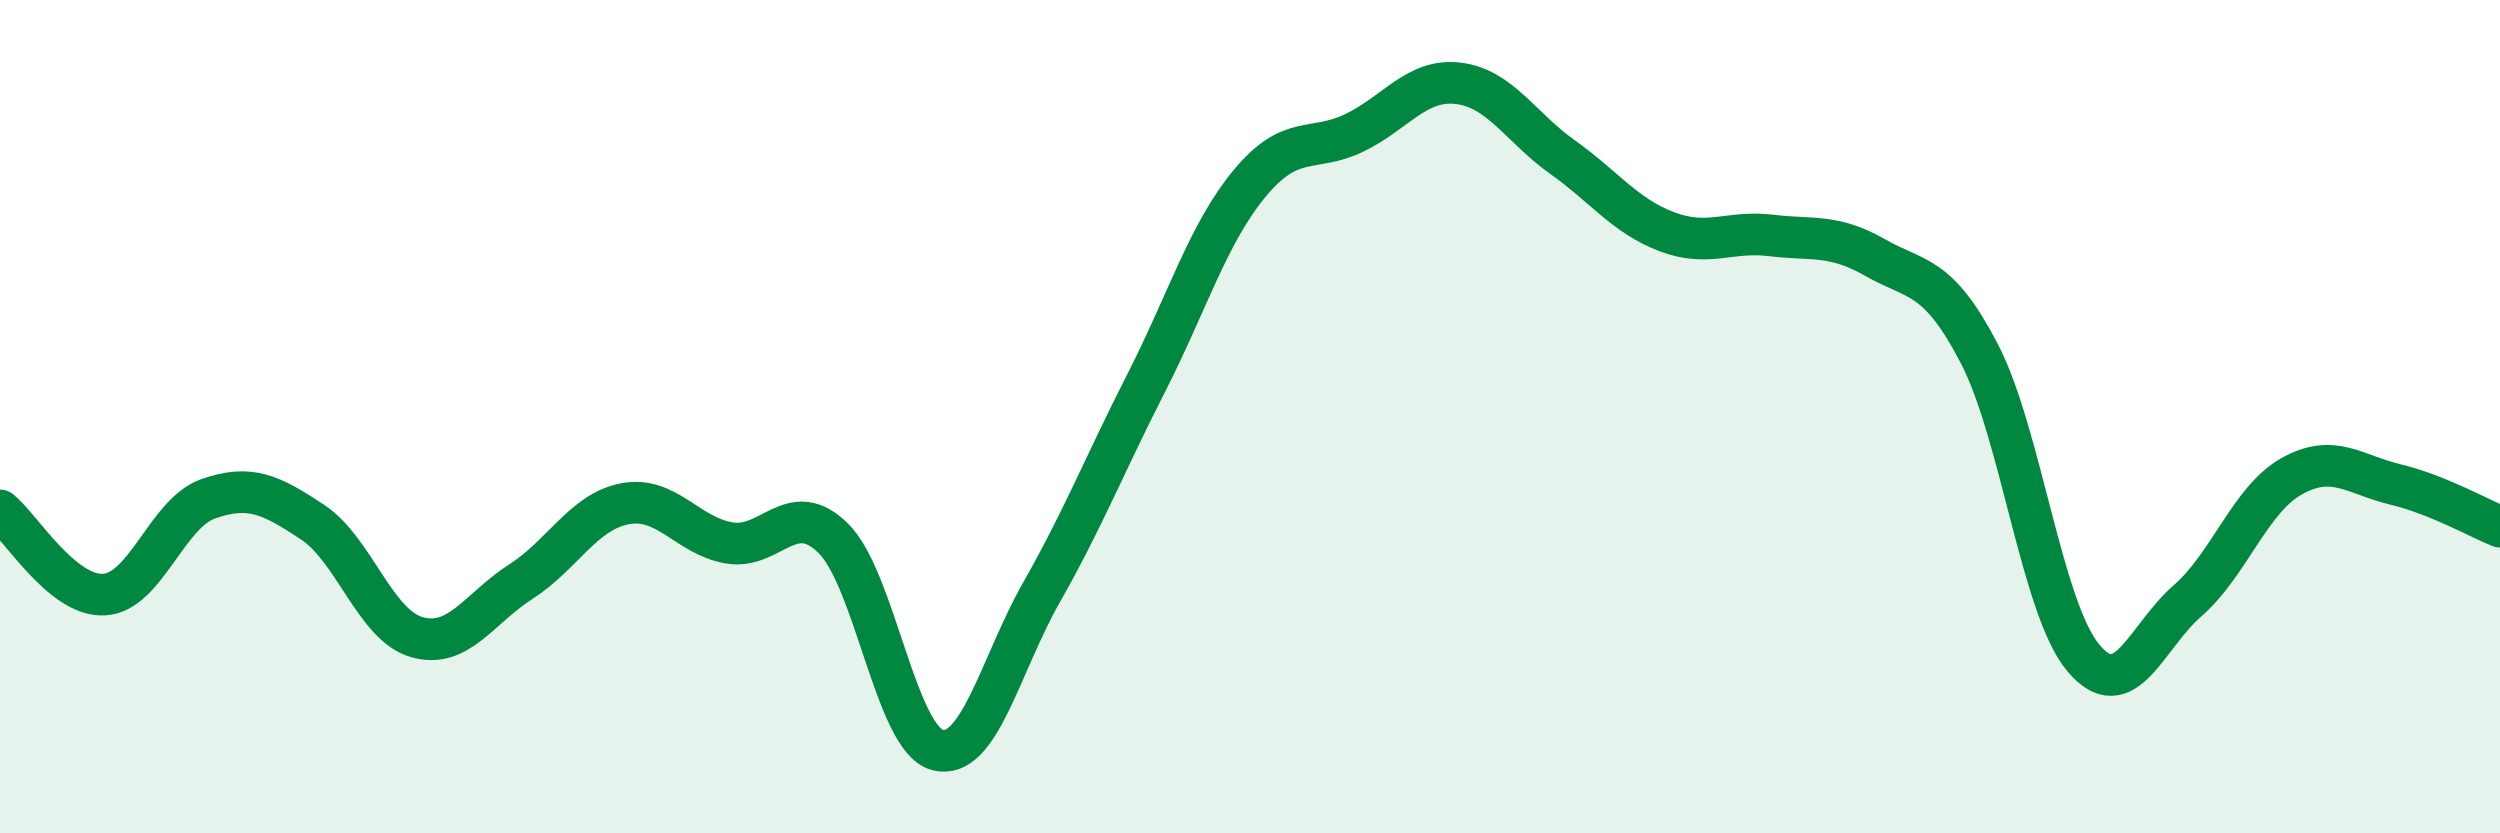
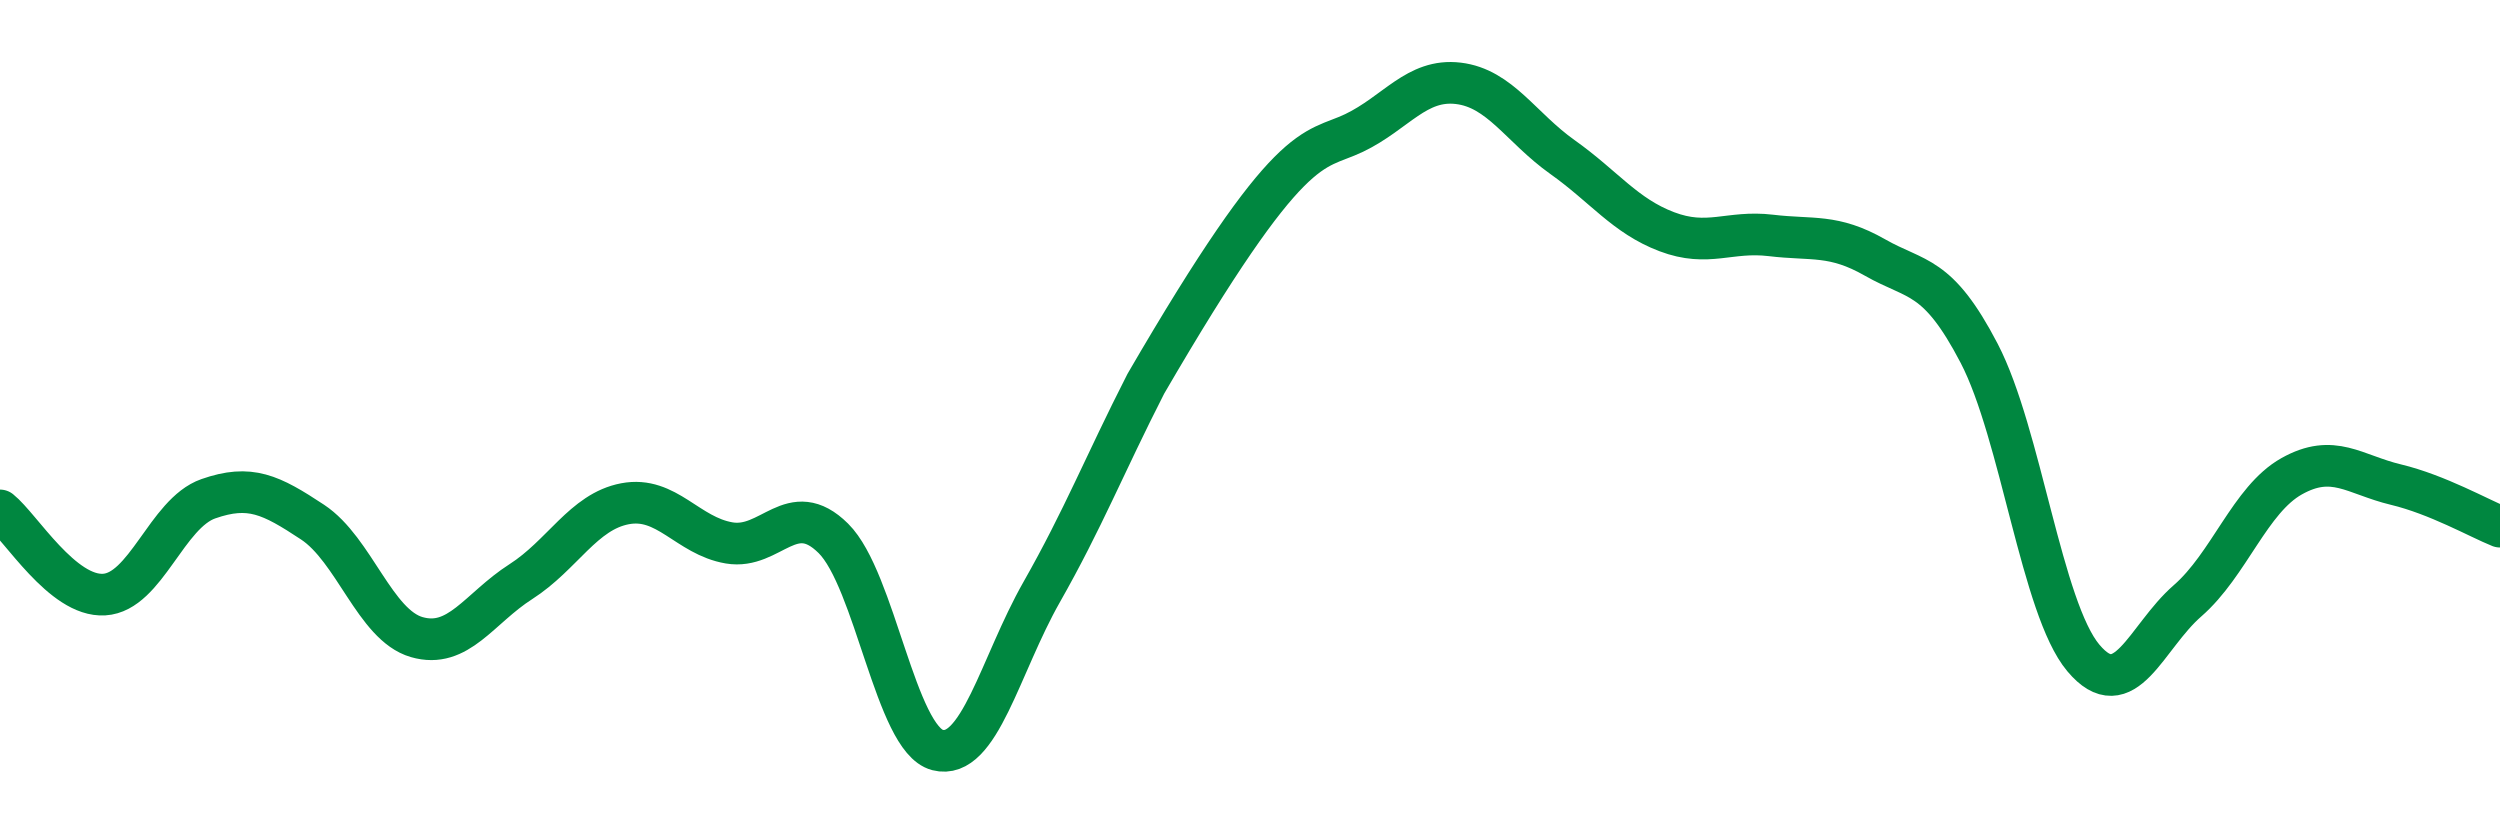
<svg xmlns="http://www.w3.org/2000/svg" width="60" height="20" viewBox="0 0 60 20">
-   <path d="M 0,12.25 C 0.5,12.65 1.5,14.33 2.5,14.27 C 3.5,14.21 4,12.32 5,11.97 C 6,11.62 6.5,11.87 7.5,12.53 C 8.5,13.19 9,15 10,15.29 C 11,15.58 11.5,14.6 12.5,13.96 C 13.5,13.32 14,12.28 15,12.09 C 16,11.9 16.5,12.86 17.5,13.03 C 18.5,13.2 19,11.93 20,12.92 C 21,13.91 21.5,17.74 22.5,18 C 23.5,18.26 24,15.97 25,14.21 C 26,12.45 26.5,11.17 27.5,9.21 C 28.5,7.25 29,5.59 30,4.39 C 31,3.19 31.5,3.67 32.5,3.19 C 33.5,2.71 34,1.88 35,2 C 36,2.12 36.5,3.06 37.5,3.77 C 38.5,4.48 39,5.18 40,5.56 C 41,5.94 41.5,5.53 42.5,5.65 C 43.5,5.77 44,5.61 45,6.18 C 46,6.75 46.5,6.56 47.5,8.48 C 48.5,10.4 49,14.6 50,15.79 C 51,16.98 51.5,15.29 52.5,14.42 C 53.5,13.55 54,11.99 55,11.43 C 56,10.87 56.5,11.39 57.5,11.63 C 58.5,11.87 59.5,12.44 60,12.64L60 20L0 20Z" fill="#008740" opacity="0.1" stroke-linecap="round" stroke-linejoin="round" />
-   <path d="M 0,12.25 C 0.5,12.65 1.5,14.33 2.5,14.27 C 3.5,14.21 4,12.32 5,11.97 C 6,11.62 6.5,11.87 7.5,12.53 C 8.5,13.19 9,15 10,15.29 C 11,15.58 11.5,14.6 12.5,13.96 C 13.5,13.32 14,12.28 15,12.09 C 16,11.9 16.5,12.86 17.5,13.03 C 18.5,13.2 19,11.93 20,12.92 C 21,13.91 21.5,17.74 22.5,18 C 23.5,18.26 24,15.97 25,14.21 C 26,12.45 26.5,11.17 27.5,9.21 C 28.5,7.25 29,5.59 30,4.39 C 31,3.19 31.5,3.67 32.5,3.19 C 33.5,2.71 34,1.88 35,2 C 36,2.12 36.5,3.06 37.5,3.77 C 38.5,4.48 39,5.18 40,5.56 C 41,5.94 41.5,5.53 42.5,5.65 C 43.5,5.77 44,5.61 45,6.18 C 46,6.75 46.5,6.56 47.5,8.48 C 48.5,10.4 49,14.6 50,15.79 C 51,16.98 51.5,15.29 52.5,14.42 C 53.5,13.55 54,11.99 55,11.43 C 56,10.87 56.5,11.39 57.5,11.63 C 58.5,11.87 59.5,12.44 60,12.64" stroke="#008740" stroke-width="1" fill="none" stroke-linecap="round" stroke-linejoin="round" />
+   <path d="M 0,12.25 C 0.5,12.65 1.5,14.33 2.5,14.27 C 3.5,14.21 4,12.32 5,11.97 C 6,11.62 6.5,11.87 7.5,12.53 C 8.5,13.19 9,15 10,15.29 C 11,15.58 11.5,14.6 12.5,13.96 C 13.5,13.32 14,12.28 15,12.09 C 16,11.9 16.5,12.86 17.5,13.03 C 18.5,13.2 19,11.93 20,12.92 C 21,13.91 21.5,17.74 22.5,18 C 23.5,18.26 24,15.97 25,14.21 C 26,12.45 26.5,11.17 27.5,9.21 C 31,3.19 31.5,3.67 32.5,3.19 C 33.5,2.71 34,1.88 35,2 C 36,2.12 36.5,3.06 37.5,3.77 C 38.5,4.48 39,5.18 40,5.56 C 41,5.94 41.5,5.53 42.5,5.65 C 43.5,5.77 44,5.61 45,6.18 C 46,6.75 46.5,6.56 47.5,8.48 C 48.5,10.4 49,14.6 50,15.79 C 51,16.98 51.5,15.29 52.5,14.42 C 53.5,13.55 54,11.99 55,11.43 C 56,10.87 56.5,11.39 57.5,11.63 C 58.5,11.87 59.5,12.44 60,12.64" stroke="#008740" stroke-width="1" fill="none" stroke-linecap="round" stroke-linejoin="round" />
</svg>